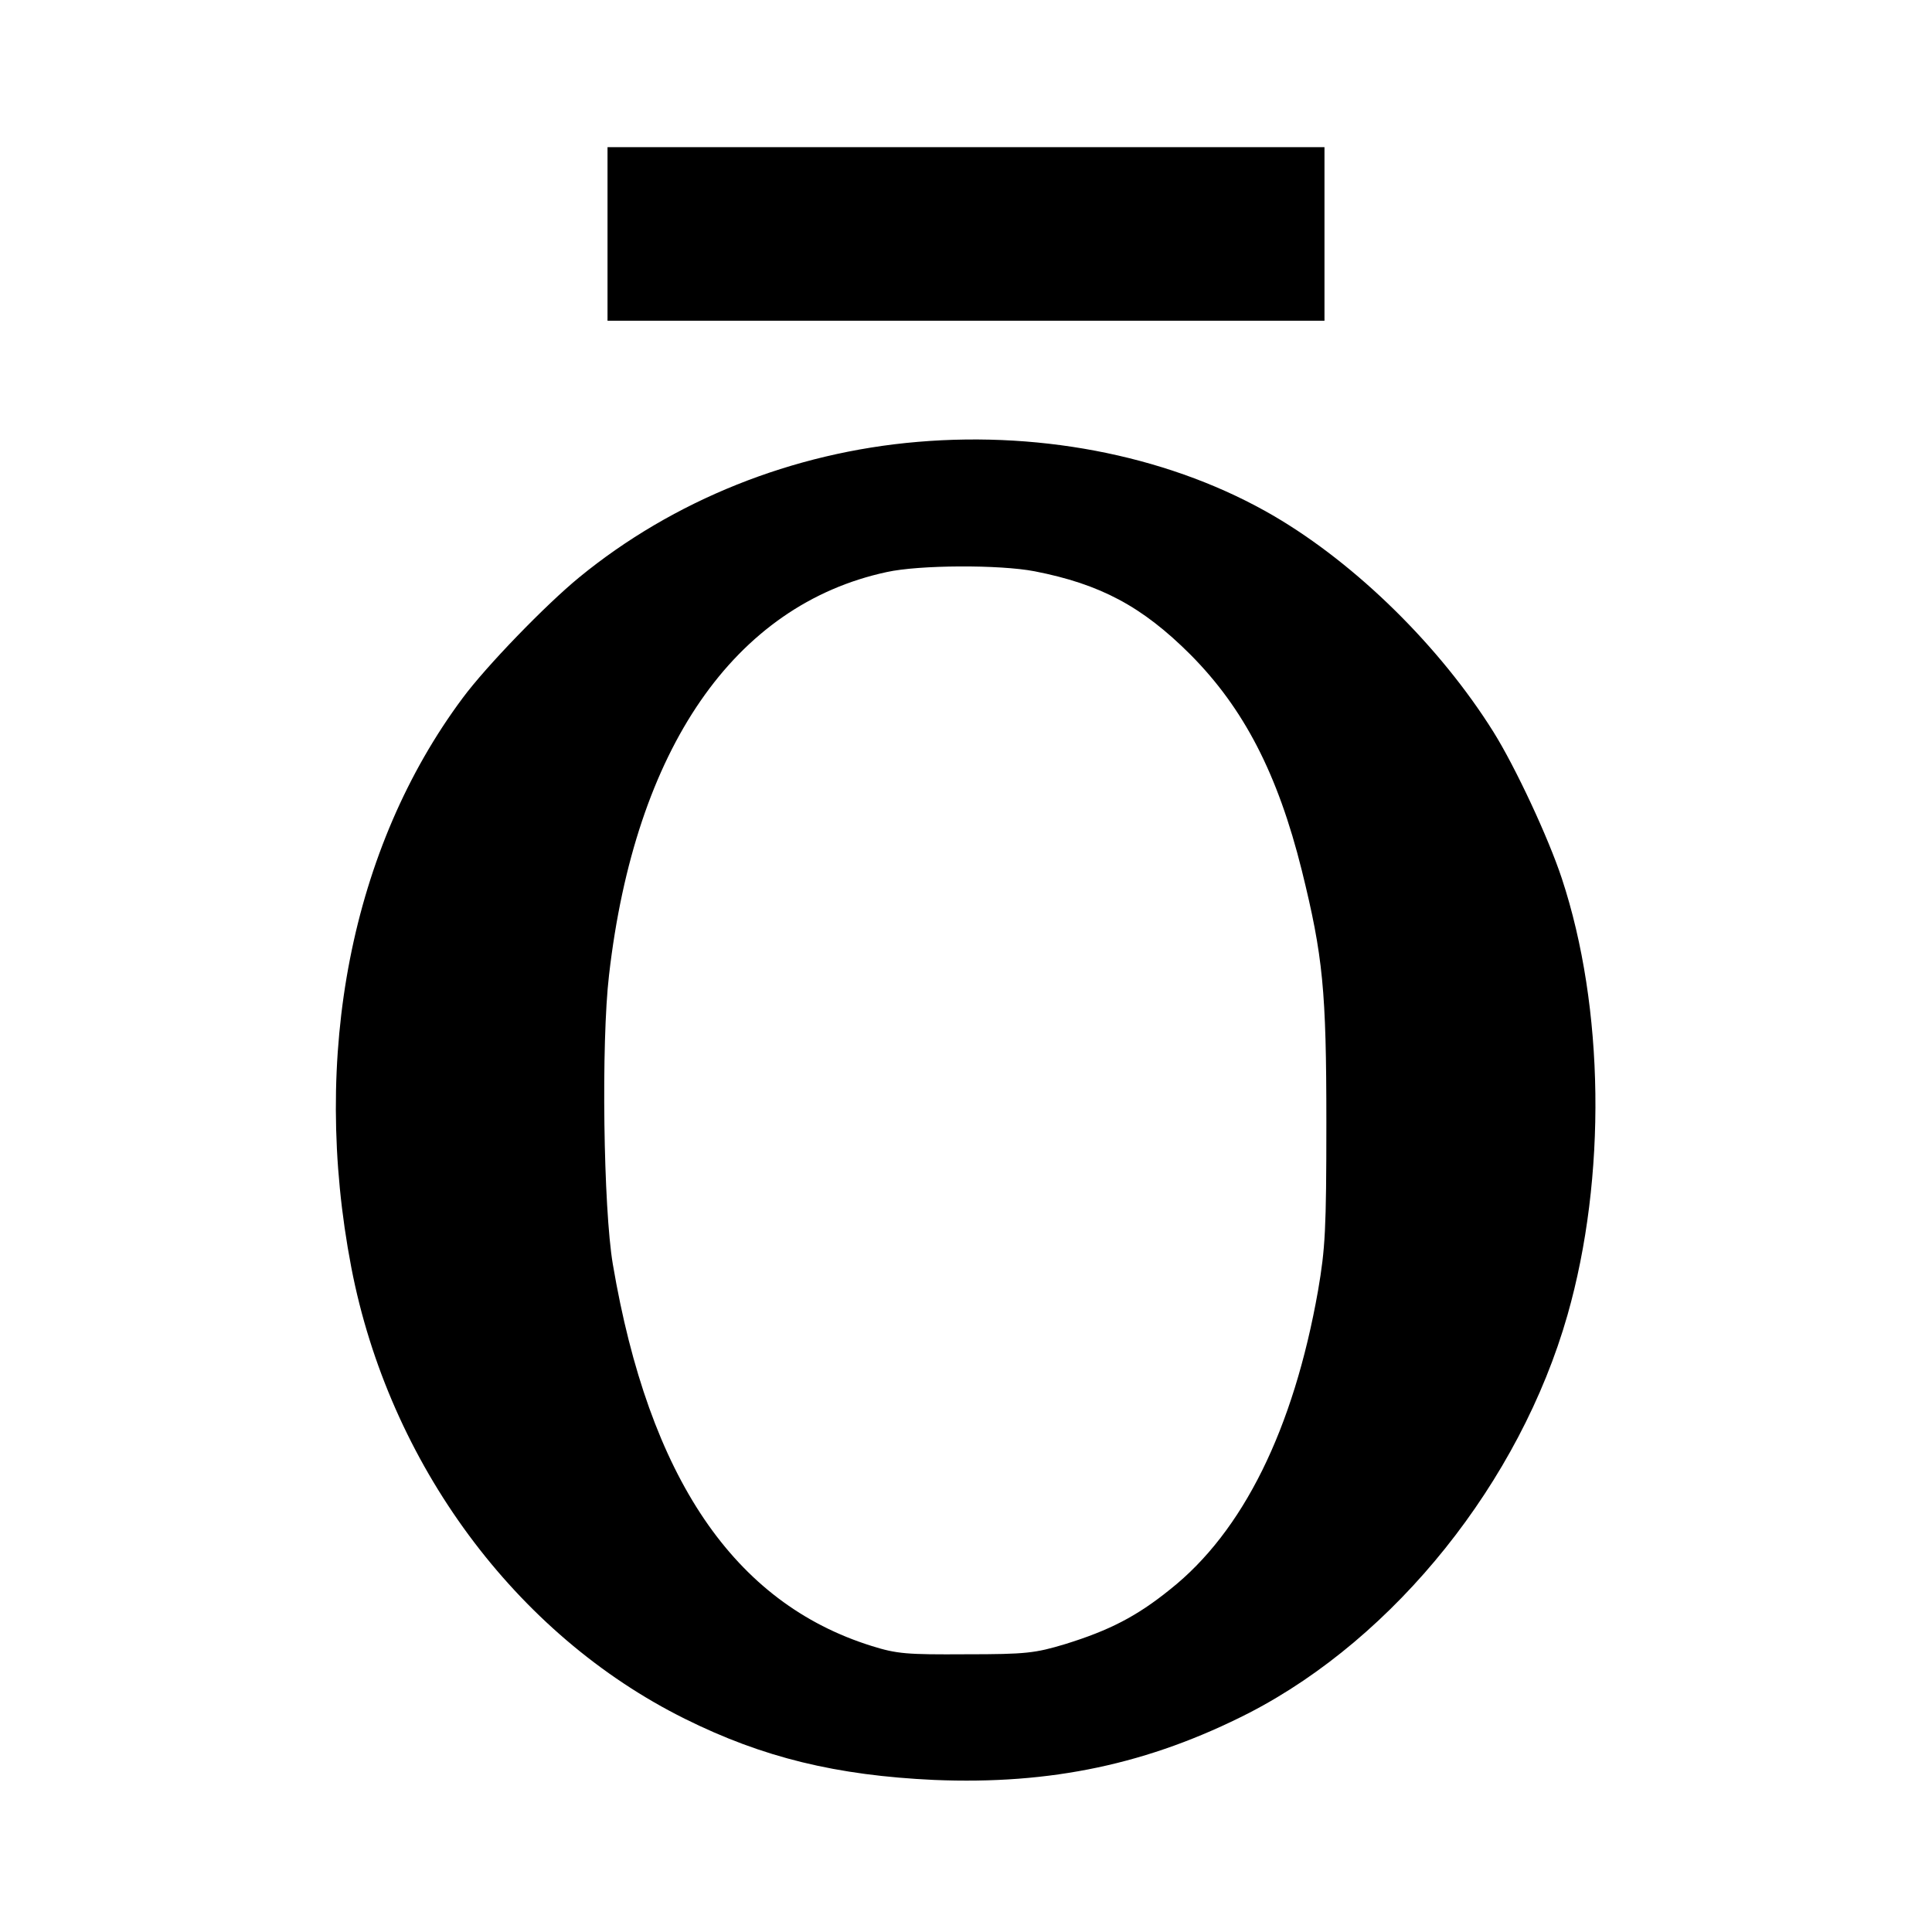
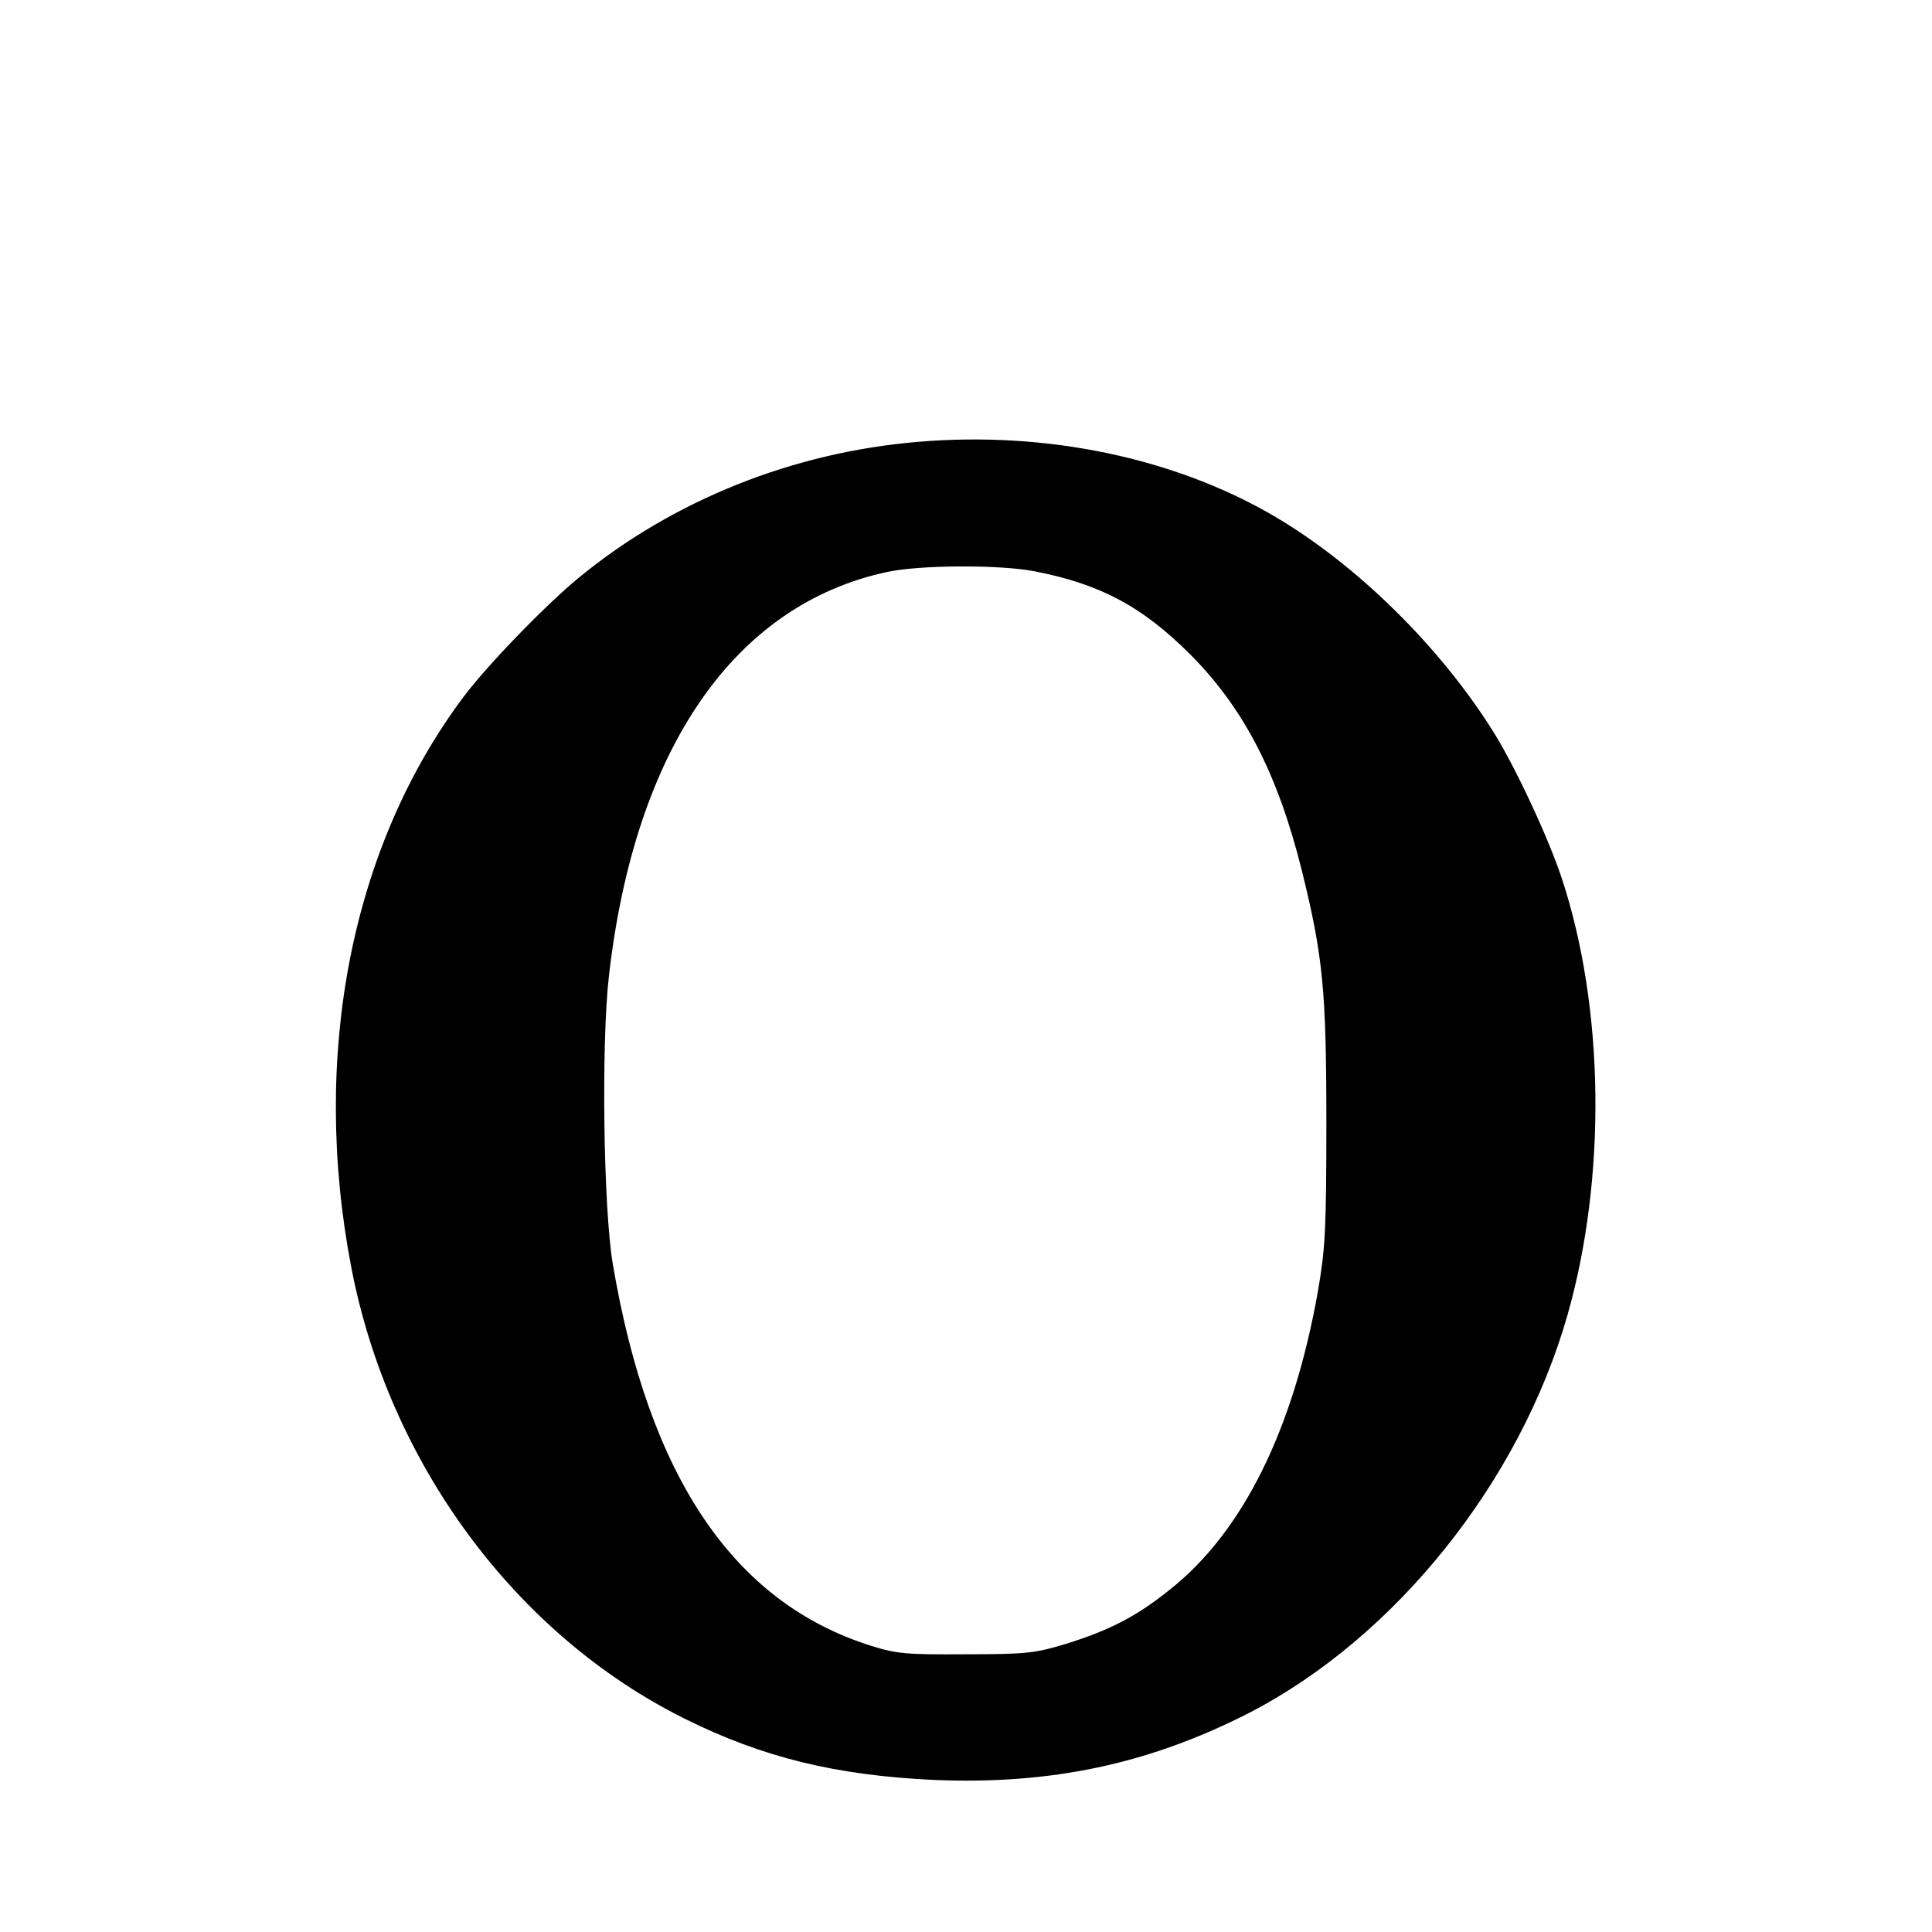
<svg xmlns="http://www.w3.org/2000/svg" version="1.0" width="512pt" height="512pt" viewBox="0 0 512 512" preserveAspectRatio="xMidYMid meet">
  <g transform="translate(0,512) scale(0.1,-0.1)" fill="#000000" stroke="none">
-     <path d="M1610 4500 l0 -230 950 0 950 0 0 230 0 230 -950 0 -950 0 0 -230z" />
    <path d="M2432 3949 c-332 -28 -648 -155 -897 -359 -89 -73 -246 -235 -309 -320 -295 -396 -403 -946 -295 -1509 100 -519 435 -973 884 -1196 207 -103 402 -150 660 -162 310 -13 570 42 836 178 387 200 717 612 843 1054 104 365 98 815 -15 1157 -36 109 -123 295 -181 388 -142 227 -363 444 -581 572 -265 155 -605 226 -945 197z m310 -343 c174 -34 285 -93 413 -221 141 -142 231 -315 295 -572 56 -227 65 -317 65 -668 0 -284 -3 -334 -22 -445 -65 -368 -199 -639 -392 -792 -89 -72 -162 -109 -278 -145 -80 -24 -103 -27 -263 -27 -157 -1 -183 1 -250 22 -365 114 -590 446 -686 1012 -25 148 -31 587 -10 766 69 600 332 981 736 1068 86 19 299 20 392 2z" />
  </g>
</svg>